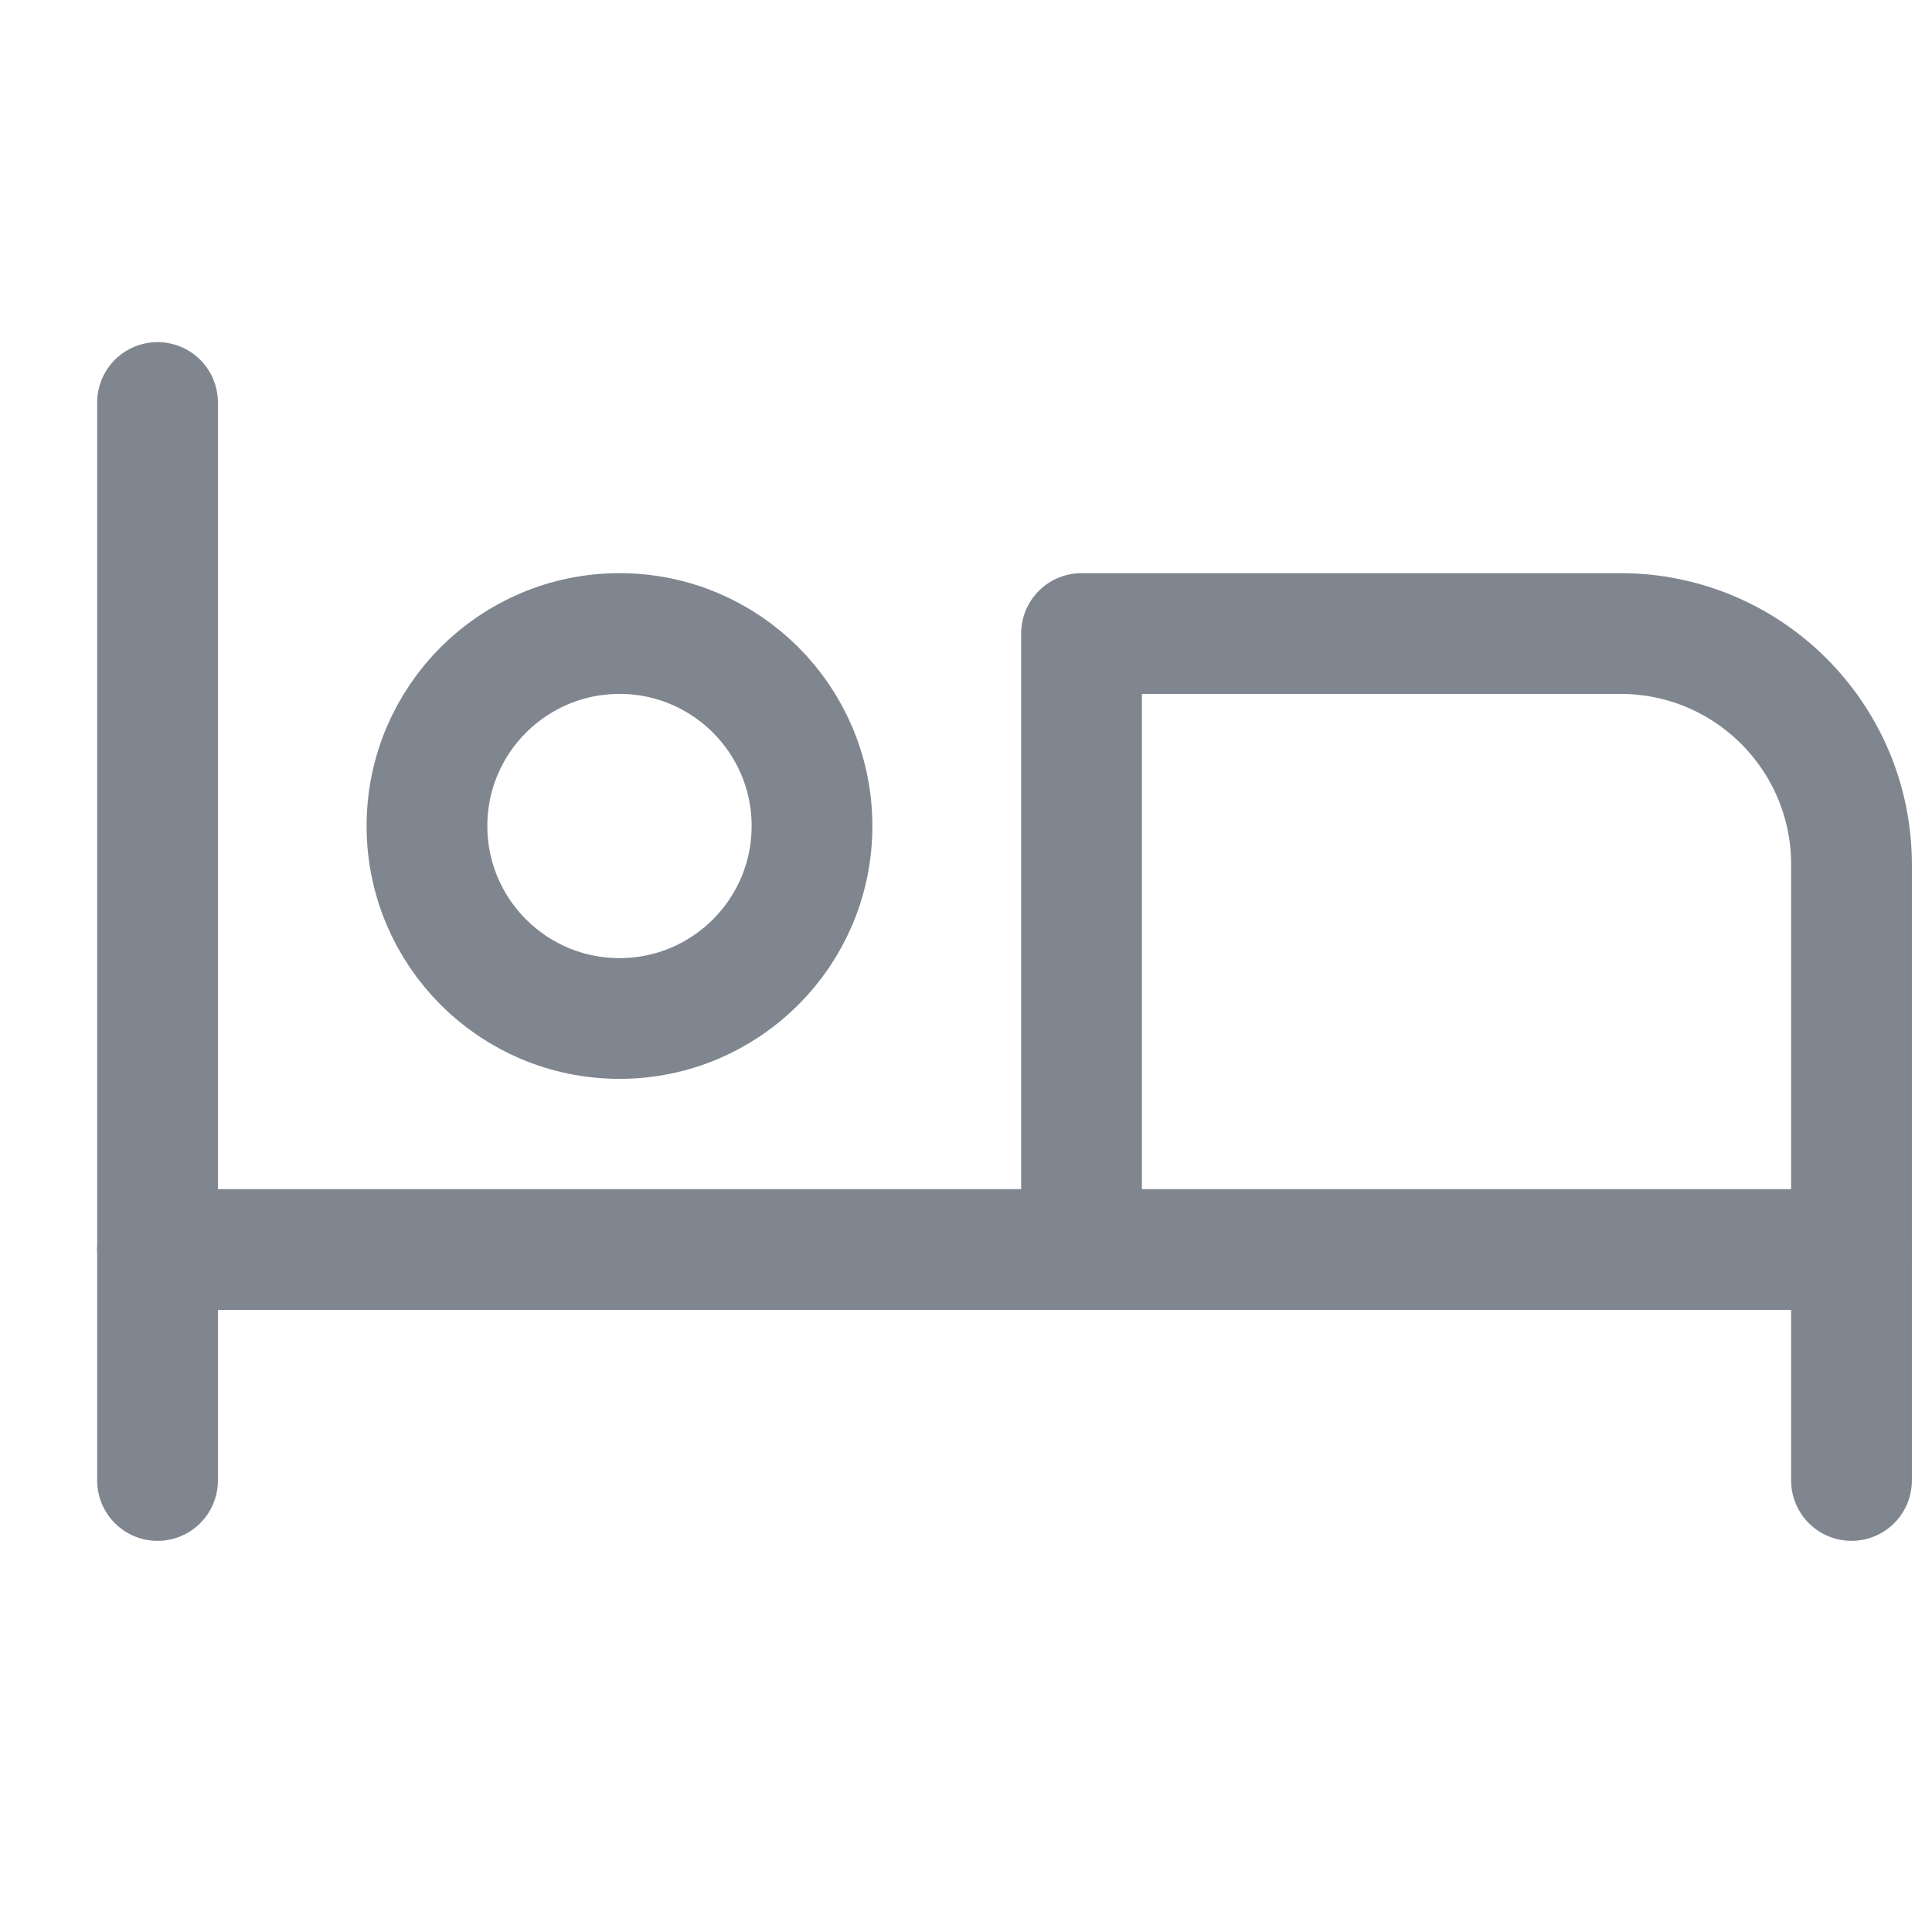
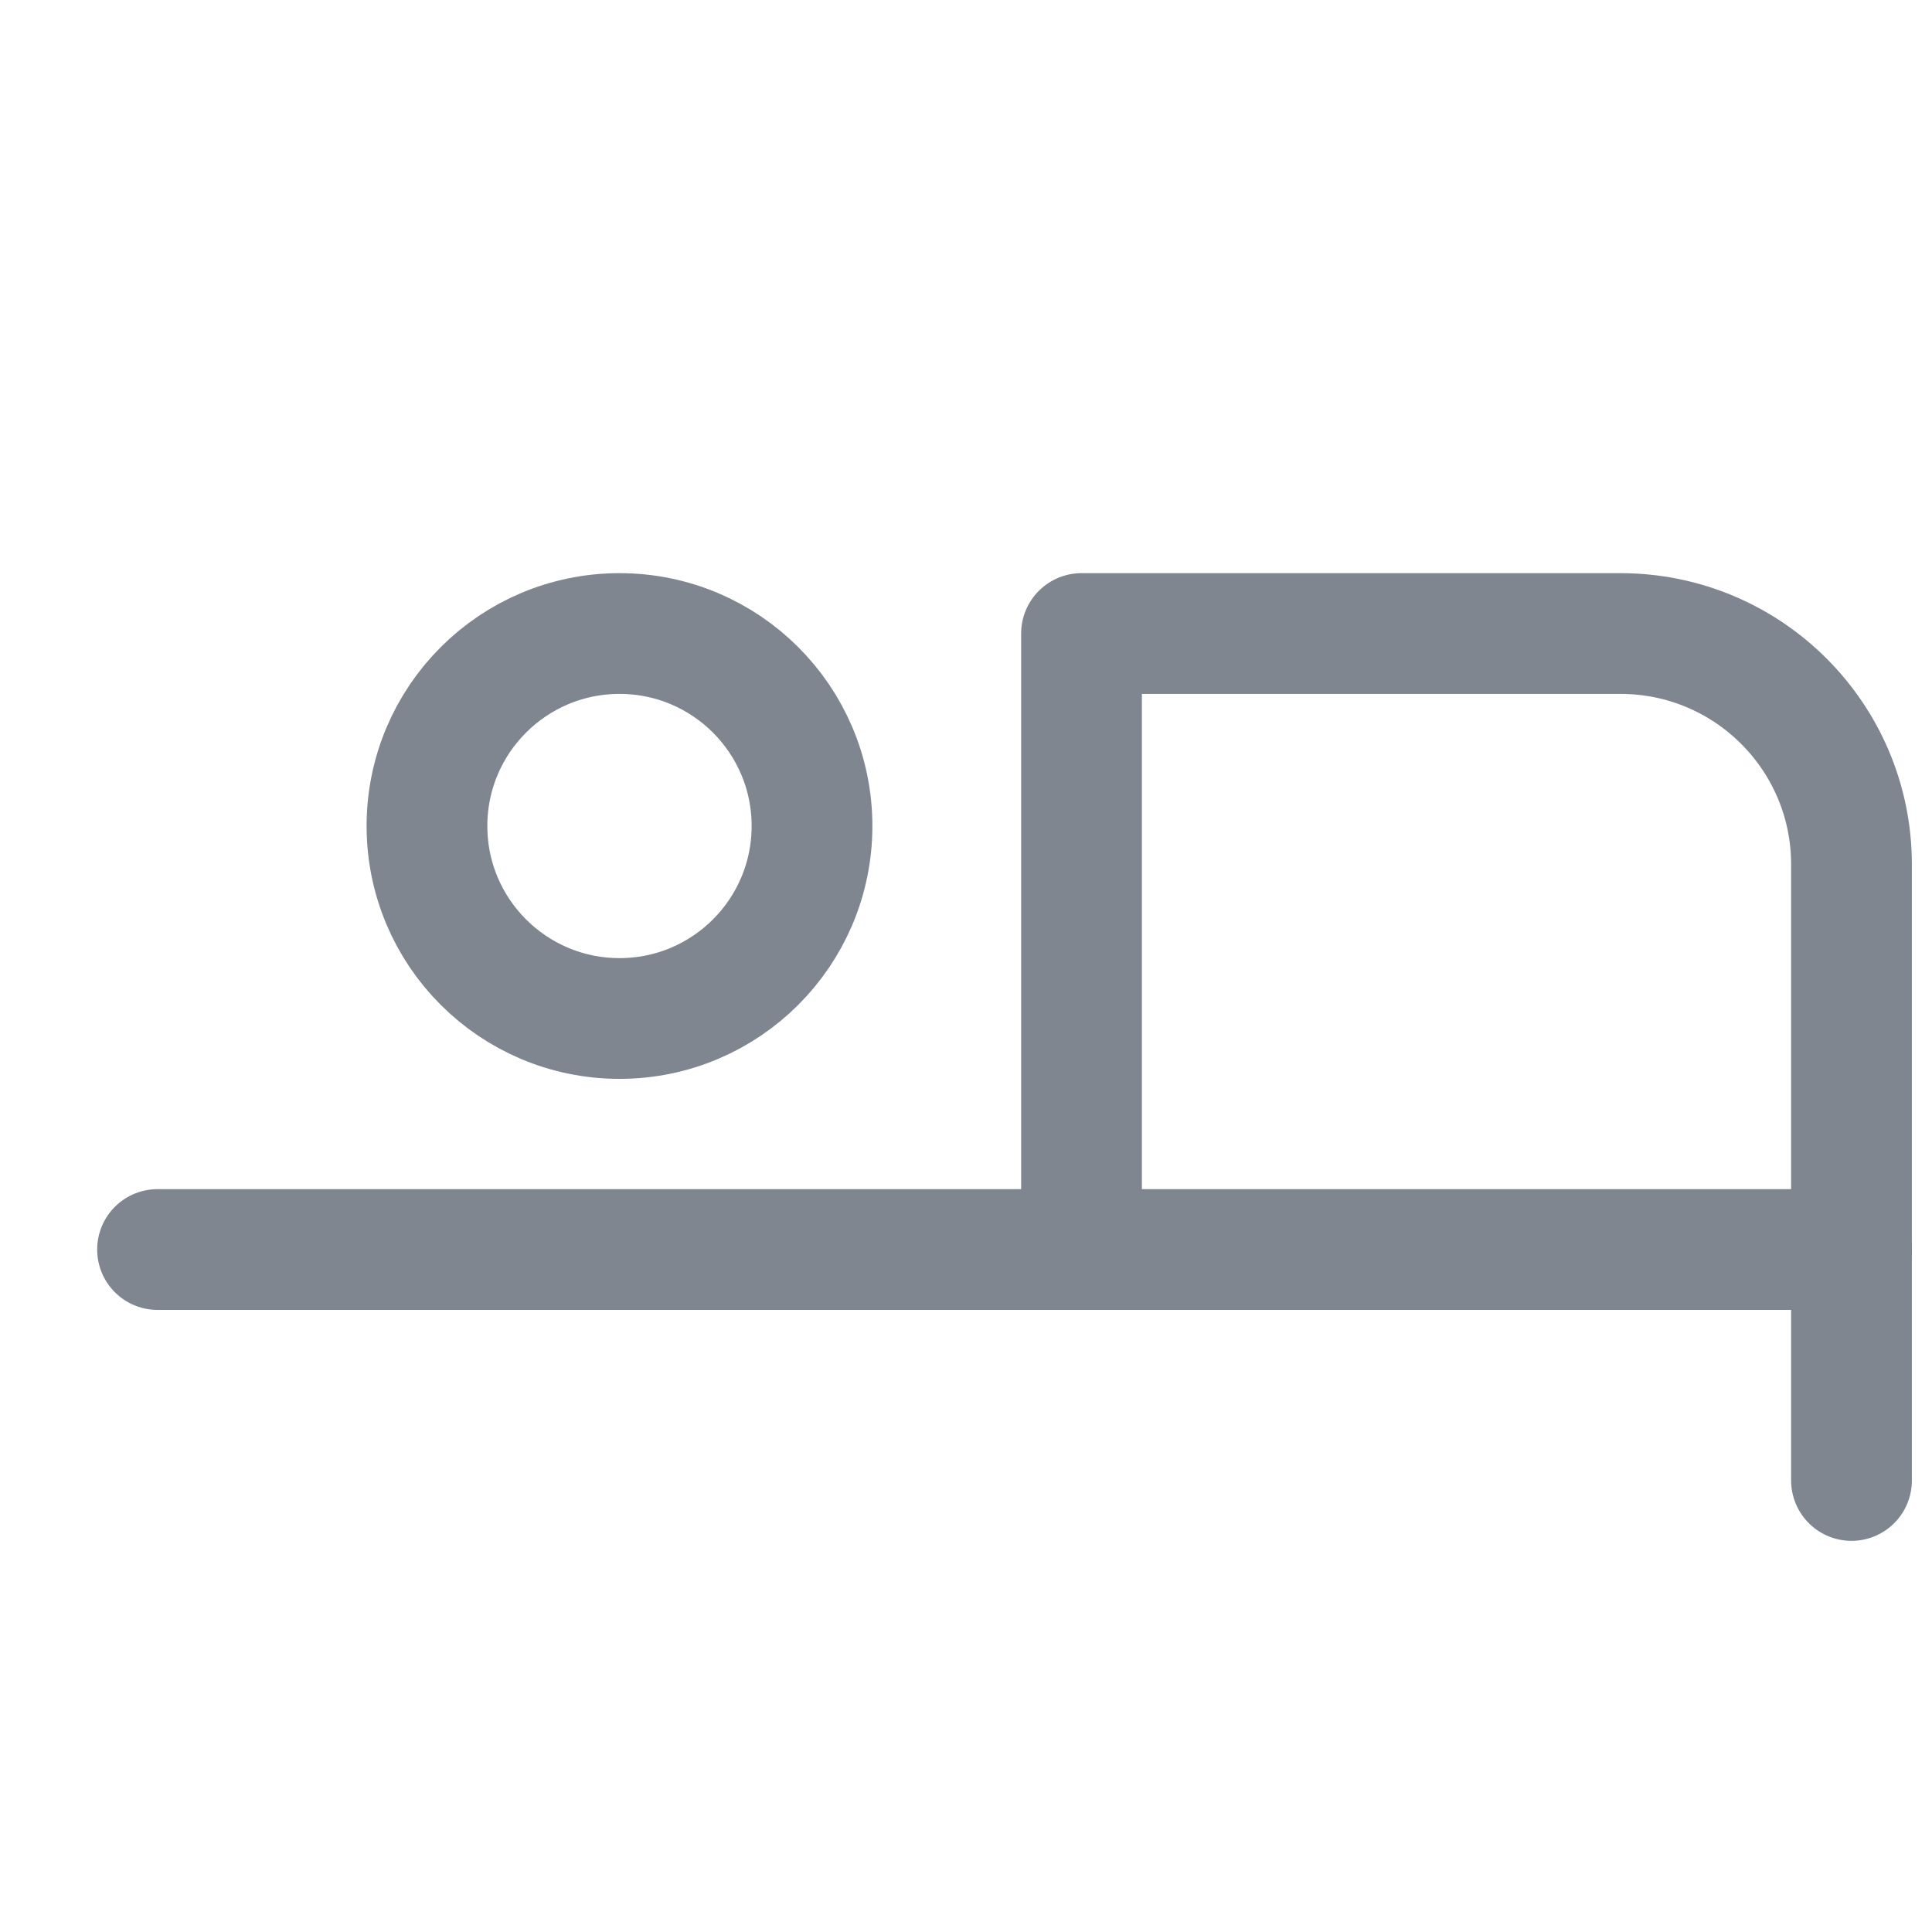
<svg xmlns="http://www.w3.org/2000/svg" width="24" height="24" viewBox="0 0 24 24" fill="none">
  <path fill-rule="evenodd" clip-rule="evenodd" d="M7.696 12.652C9.016 12.652 10.087 11.582 10.087 10.261C10.087 8.94 9.016 7.87 7.696 7.87C6.375 7.87 5.304 8.94 5.304 10.261C5.304 11.582 6.375 12.652 7.696 12.652Z" stroke="#80868F" stroke-width="1.5" stroke-linecap="round" stroke-linejoin="round" />
-   <path d="M1.957 5V18.391" stroke="#80868F" stroke-width="1.5" stroke-linecap="round" stroke-linejoin="round" />
  <path d="M23 18.391V10.739C23 9.154 21.715 7.87 20.13 7.87H13.435V15.522" stroke="#80868F" stroke-width="1.5" stroke-linecap="round" stroke-linejoin="round" />
  <path d="M1.957 15.522H23" stroke="#80868F" stroke-width="1.5" stroke-linecap="round" stroke-linejoin="round" />
</svg>